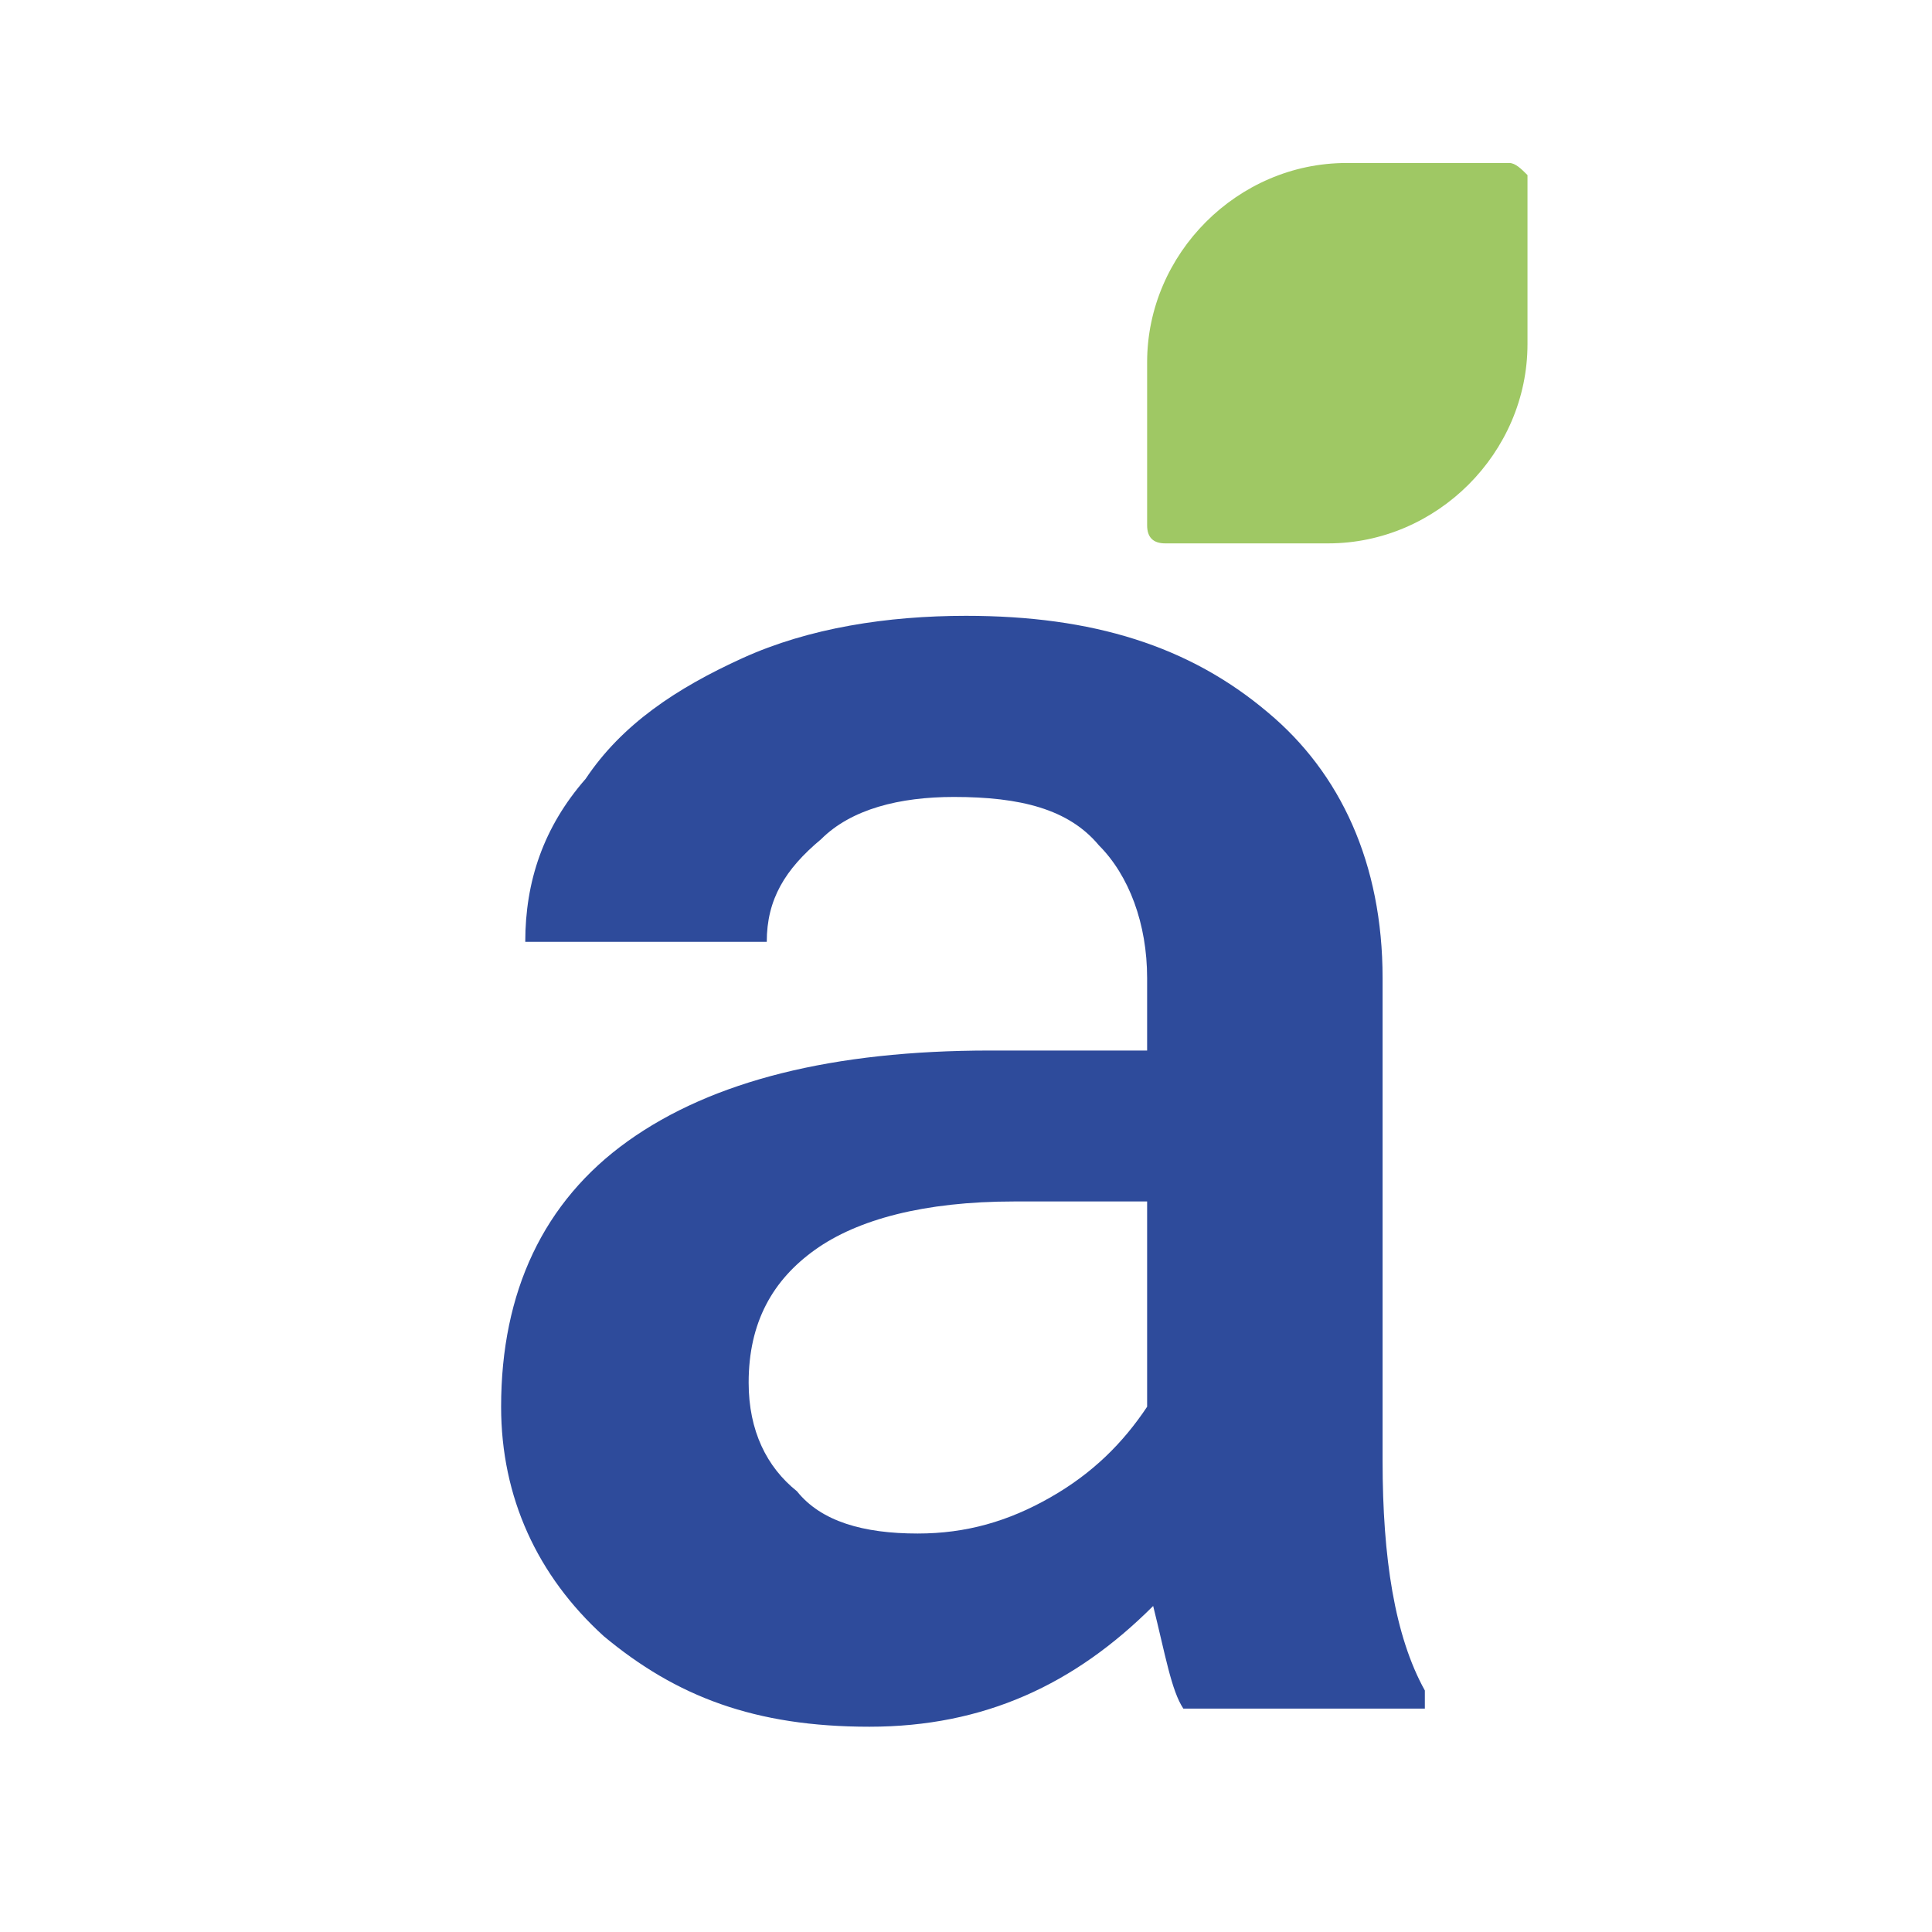
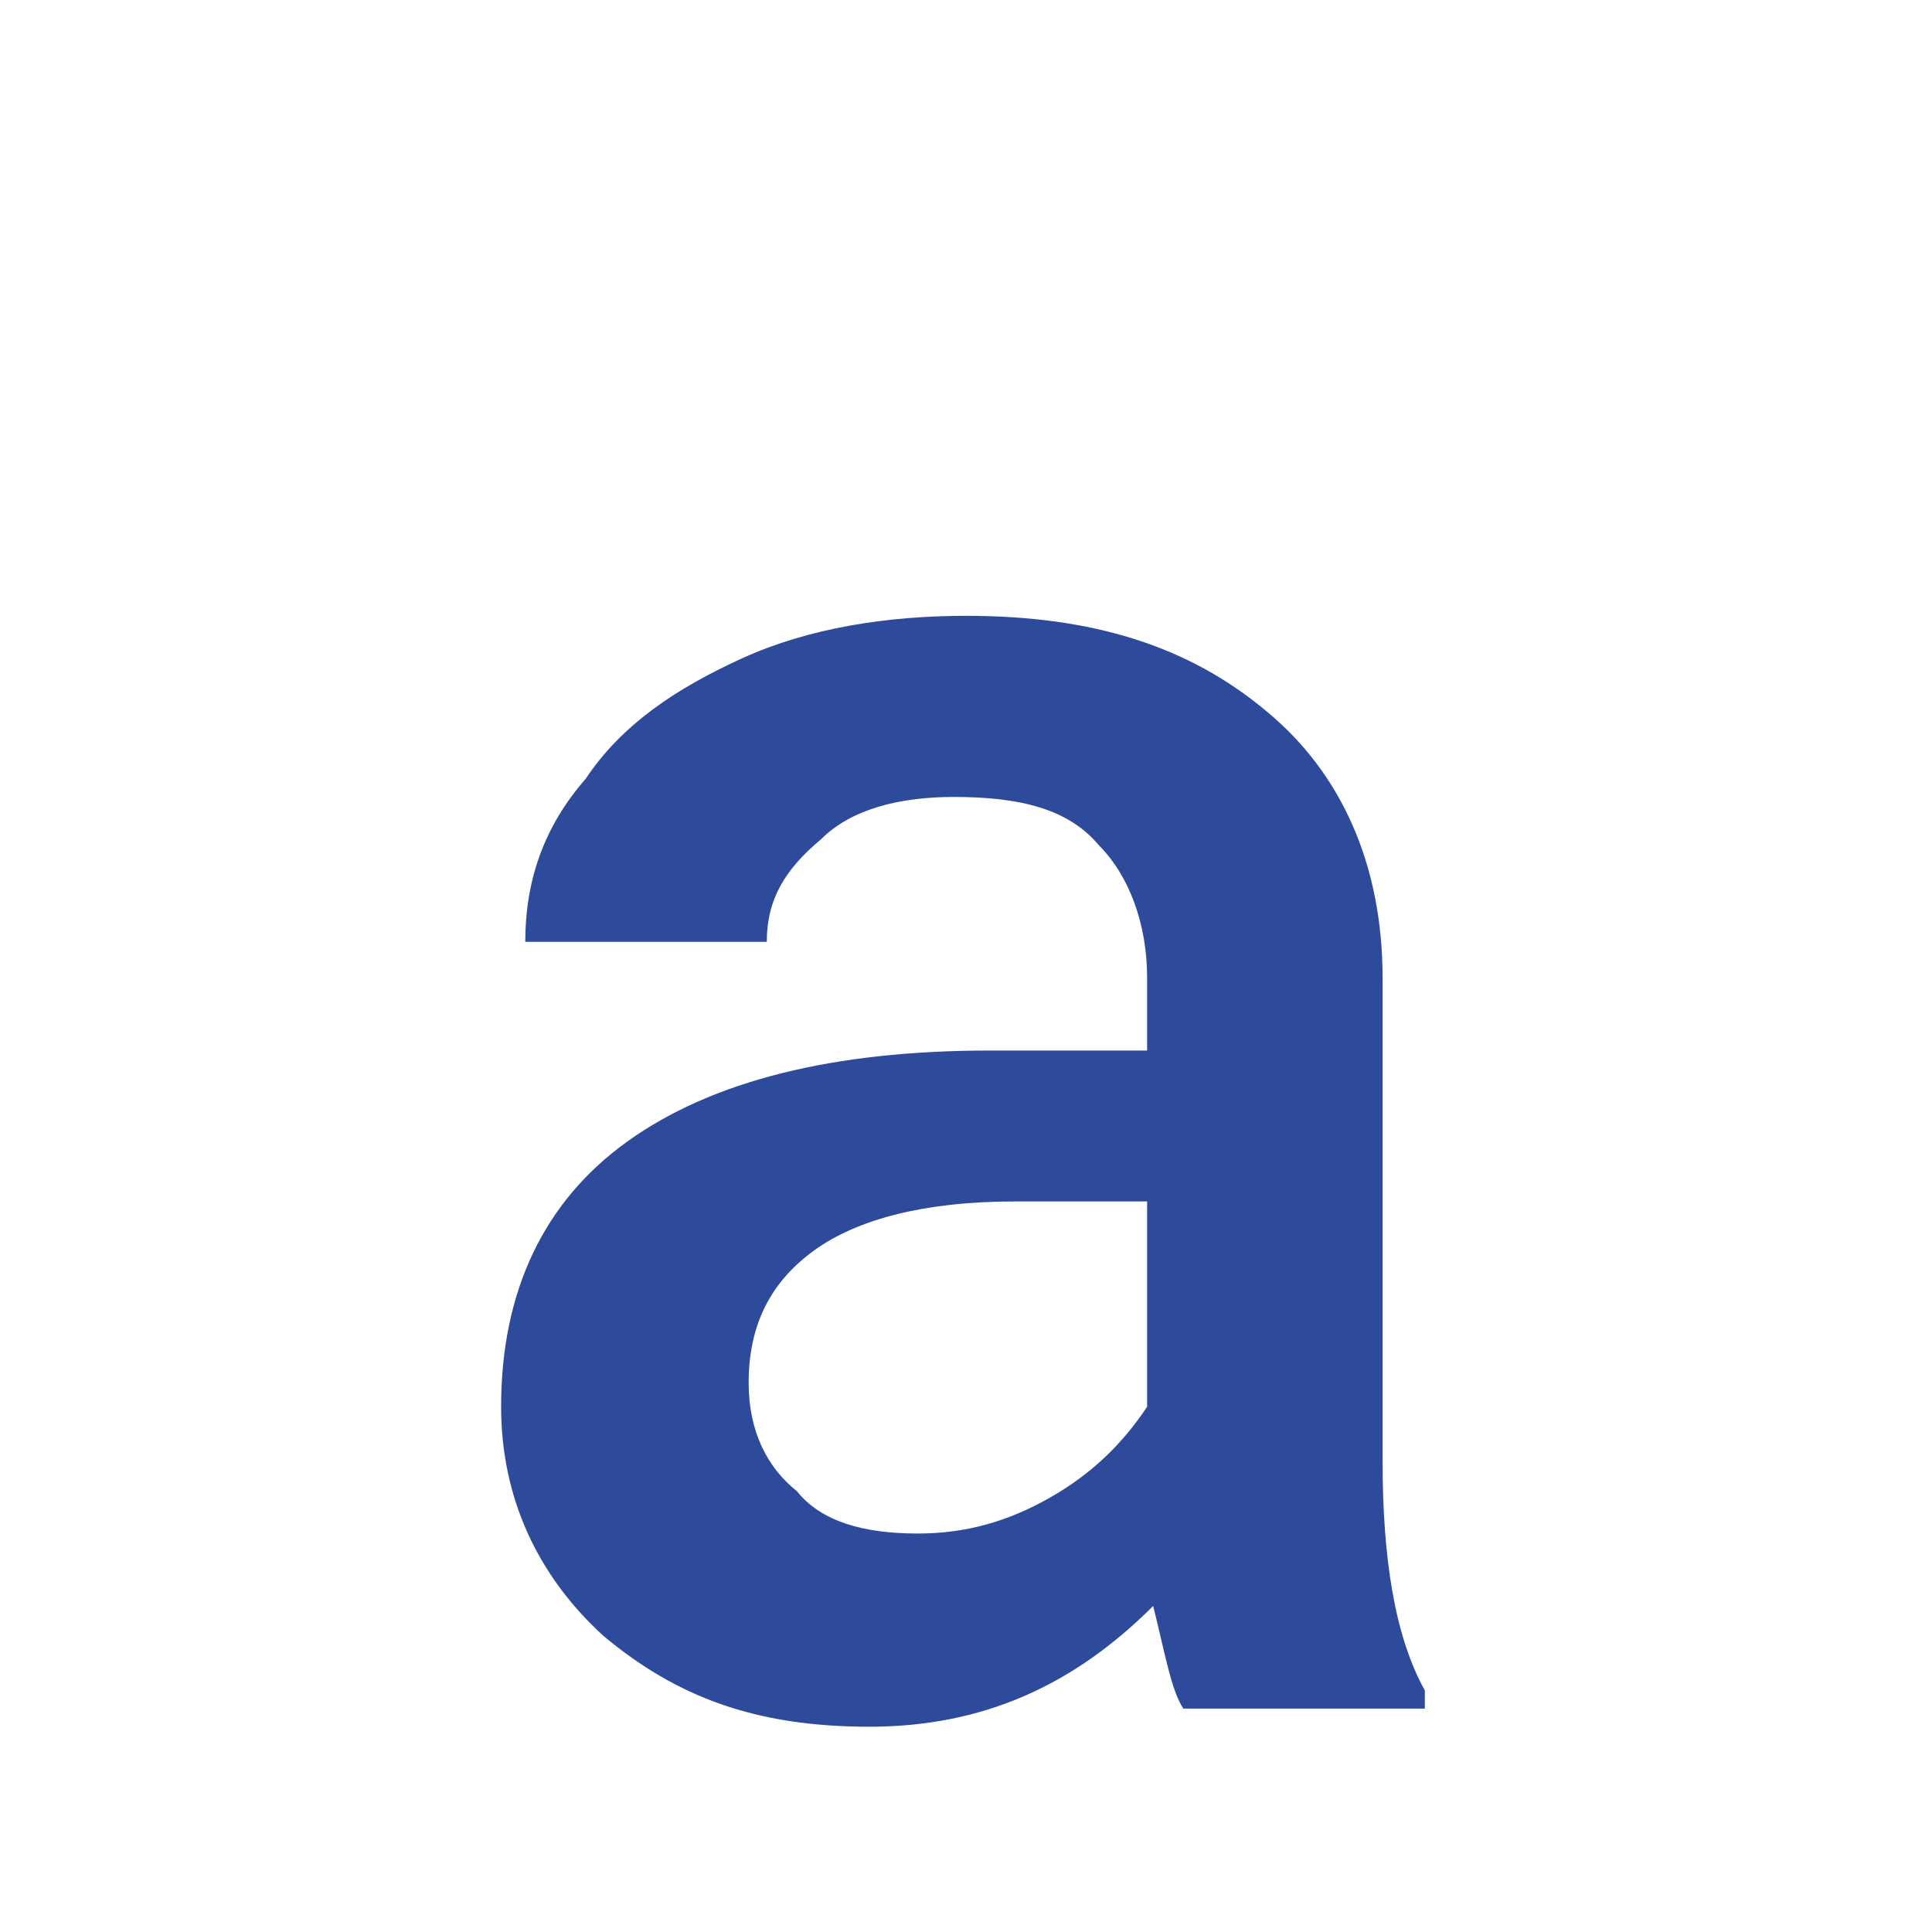
<svg xmlns="http://www.w3.org/2000/svg" version="1.1" id="Слой_1" x="0px" y="0px" viewBox="0 0 32 32" style="enable-background:new 0 0 32 32;" xml:space="preserve">
  <style type="text/css"> .st0{fill:#2E4B9B;} .st1{fill:#9FC864;} </style>
  <path class="st0" d="M19.6,28.3c-0.2-0.3-0.3-0.9-0.5-1.7c-1.3,1.3-2.8,2-4.7,2s-3.2-0.5-4.4-1.5c-1.1-1-1.7-2.3-1.7-3.8 c0-1.9,0.7-3.4,2.1-4.4c1.4-1,3.4-1.5,6-1.5H19v-1.2c0-0.9-0.3-1.7-0.8-2.2c-0.5-0.6-1.3-0.8-2.4-0.8c-0.9,0-1.7,0.2-2.2,0.7 c-0.6,0.5-0.9,1-0.9,1.7h-4c0-1,0.3-1.9,1-2.7c0.6-0.9,1.5-1.5,2.6-2c1.1-0.5,2.4-0.7,3.7-0.7c2.1,0,3.7,0.5,5,1.6 c1.2,1,1.9,2.5,1.9,4.4v8c0,1.6,0.2,2.9,0.7,3.8v0.3L19.6,28.3L19.6,28.3z M15.2,25.4c0.8,0,1.5-0.2,2.2-0.6 c0.7-0.4,1.2-0.9,1.6-1.5v-3.4h-2.2c-1.5,0-2.6,0.3-3.3,0.8c-0.7,0.5-1.1,1.2-1.1,2.2c0,0.8,0.3,1.4,0.8,1.8 C13.6,25.2,14.3,25.4,15.2,25.4L15.2,25.4z" />
-   <path class="st1" d="M25,2.7h-2.7c-1.8,0-3.3,1.5-3.3,3.3v2.7c0,0.2,0.1,0.3,0.3,0.3H22c1.8,0,3.3-1.5,3.3-3.3V2.9 C25.2,2.8,25.1,2.7,25,2.7z" />
</svg>